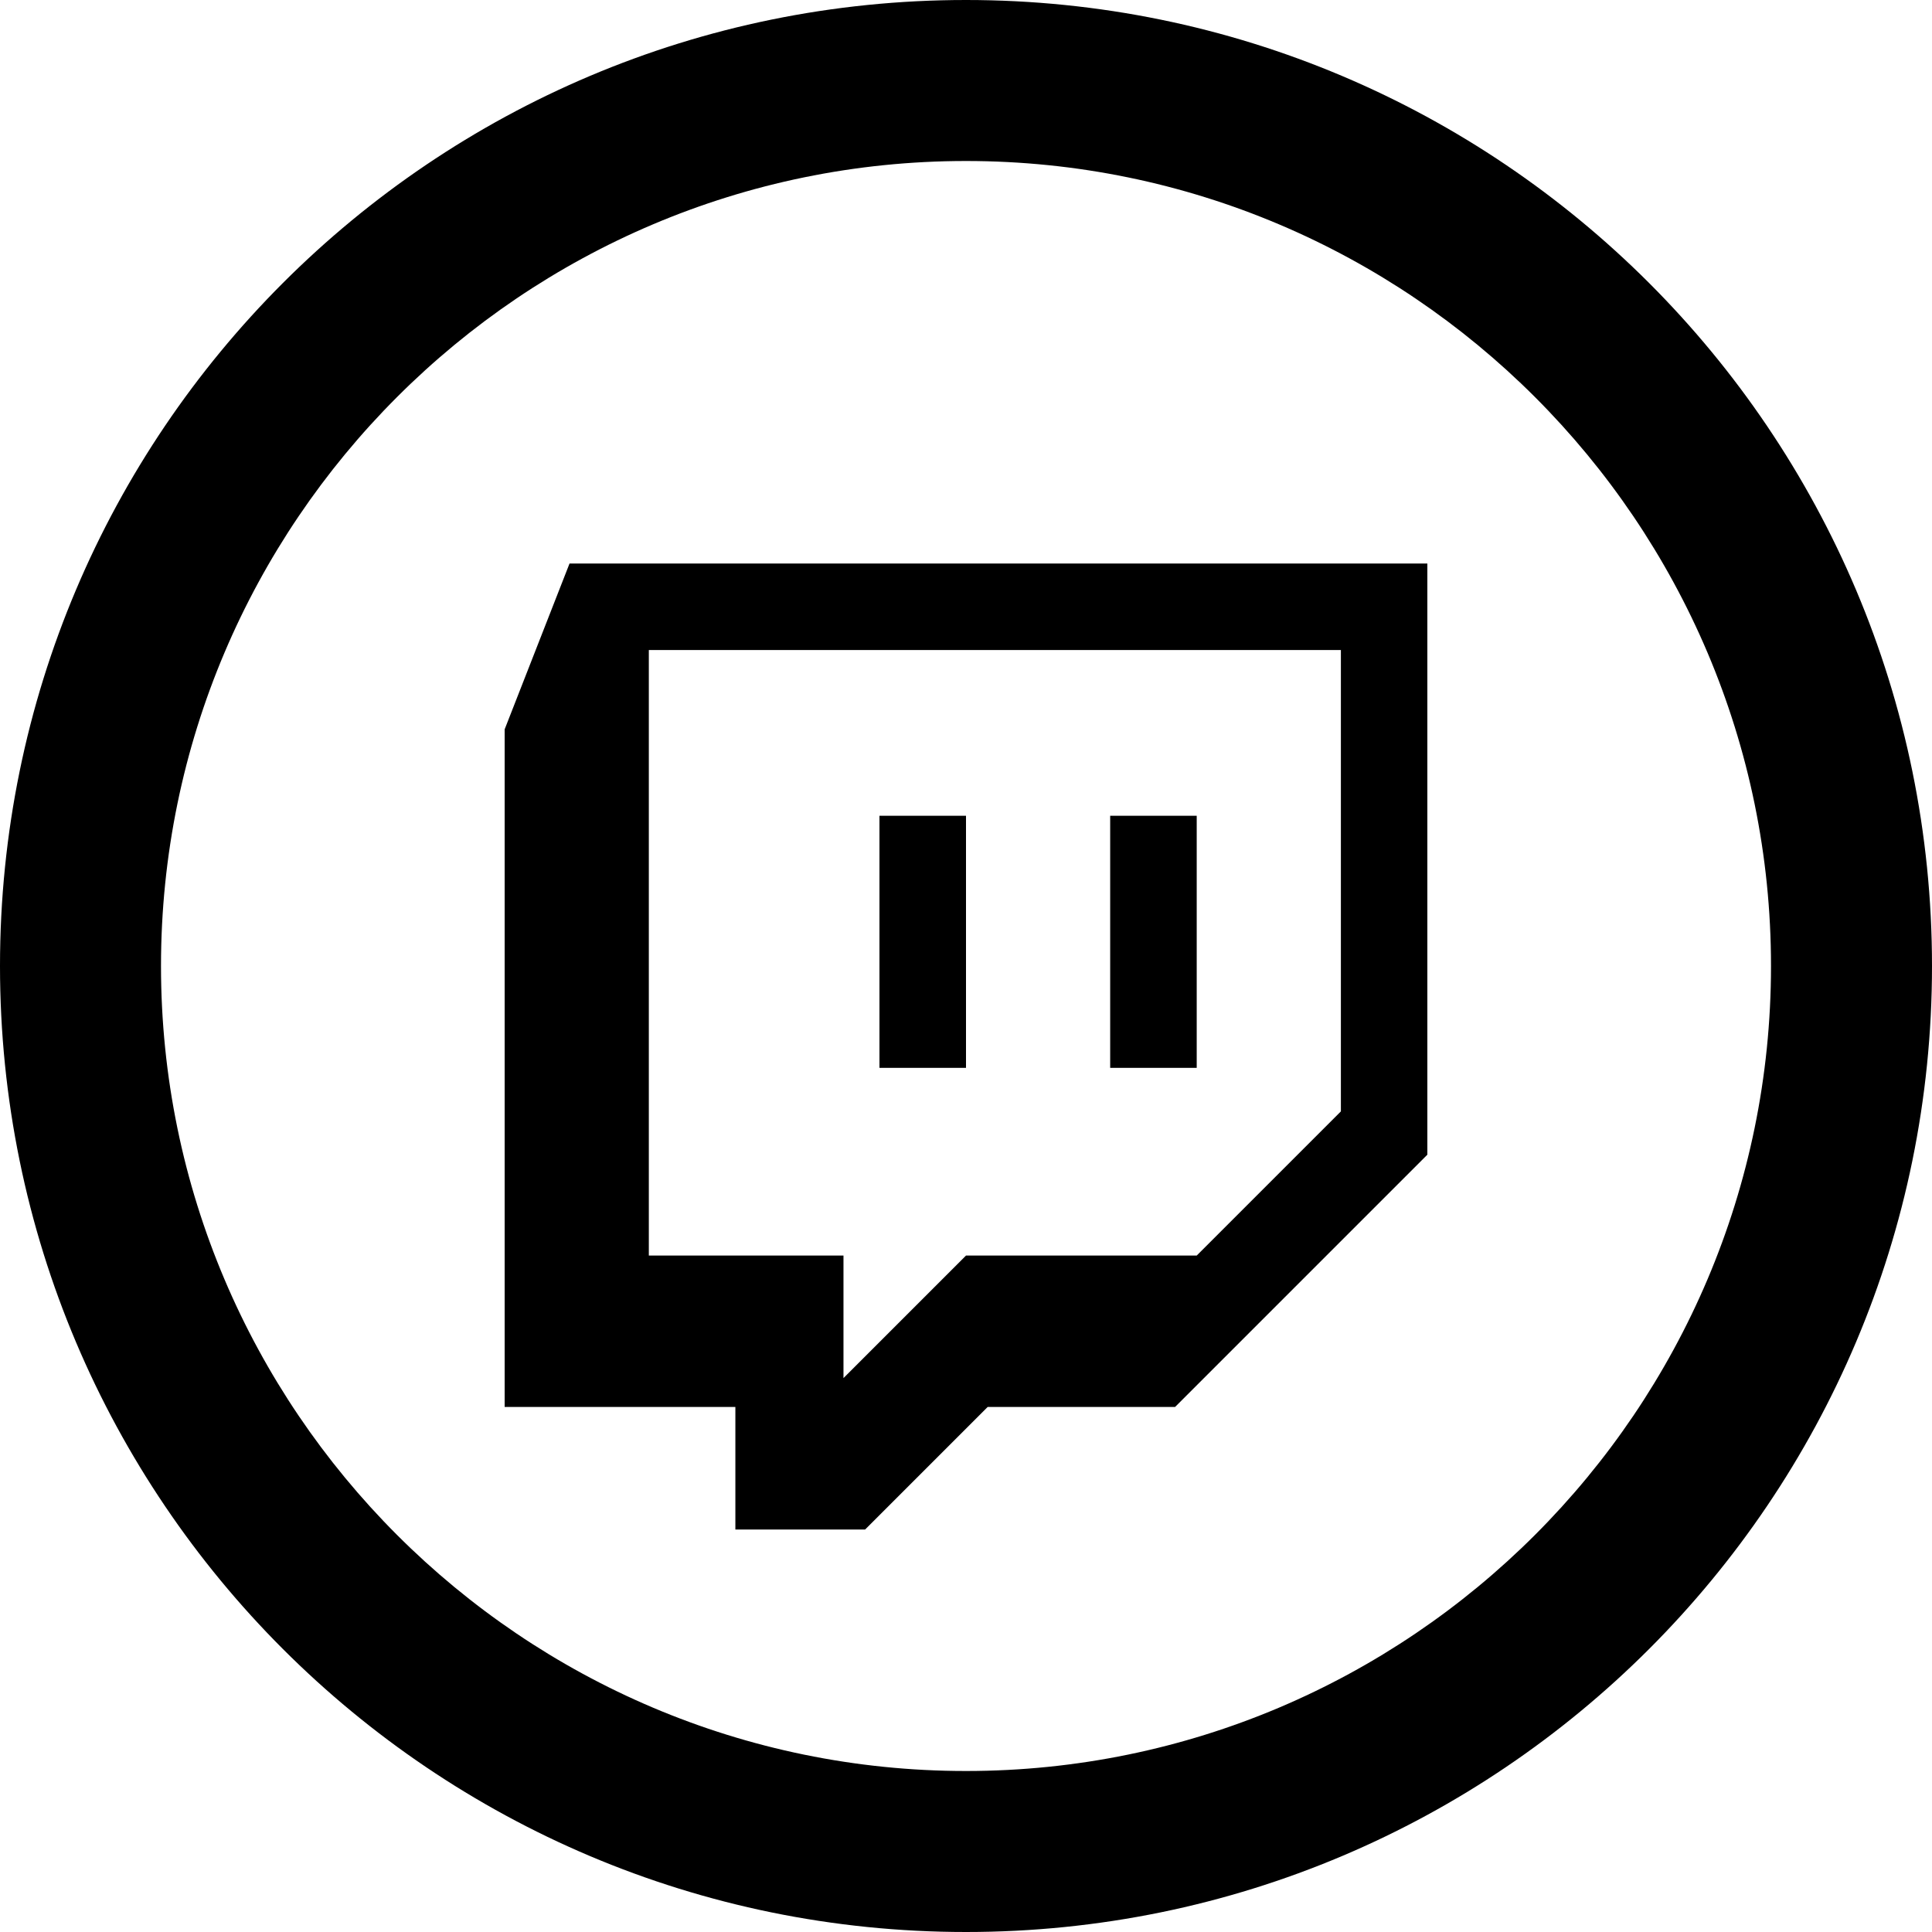
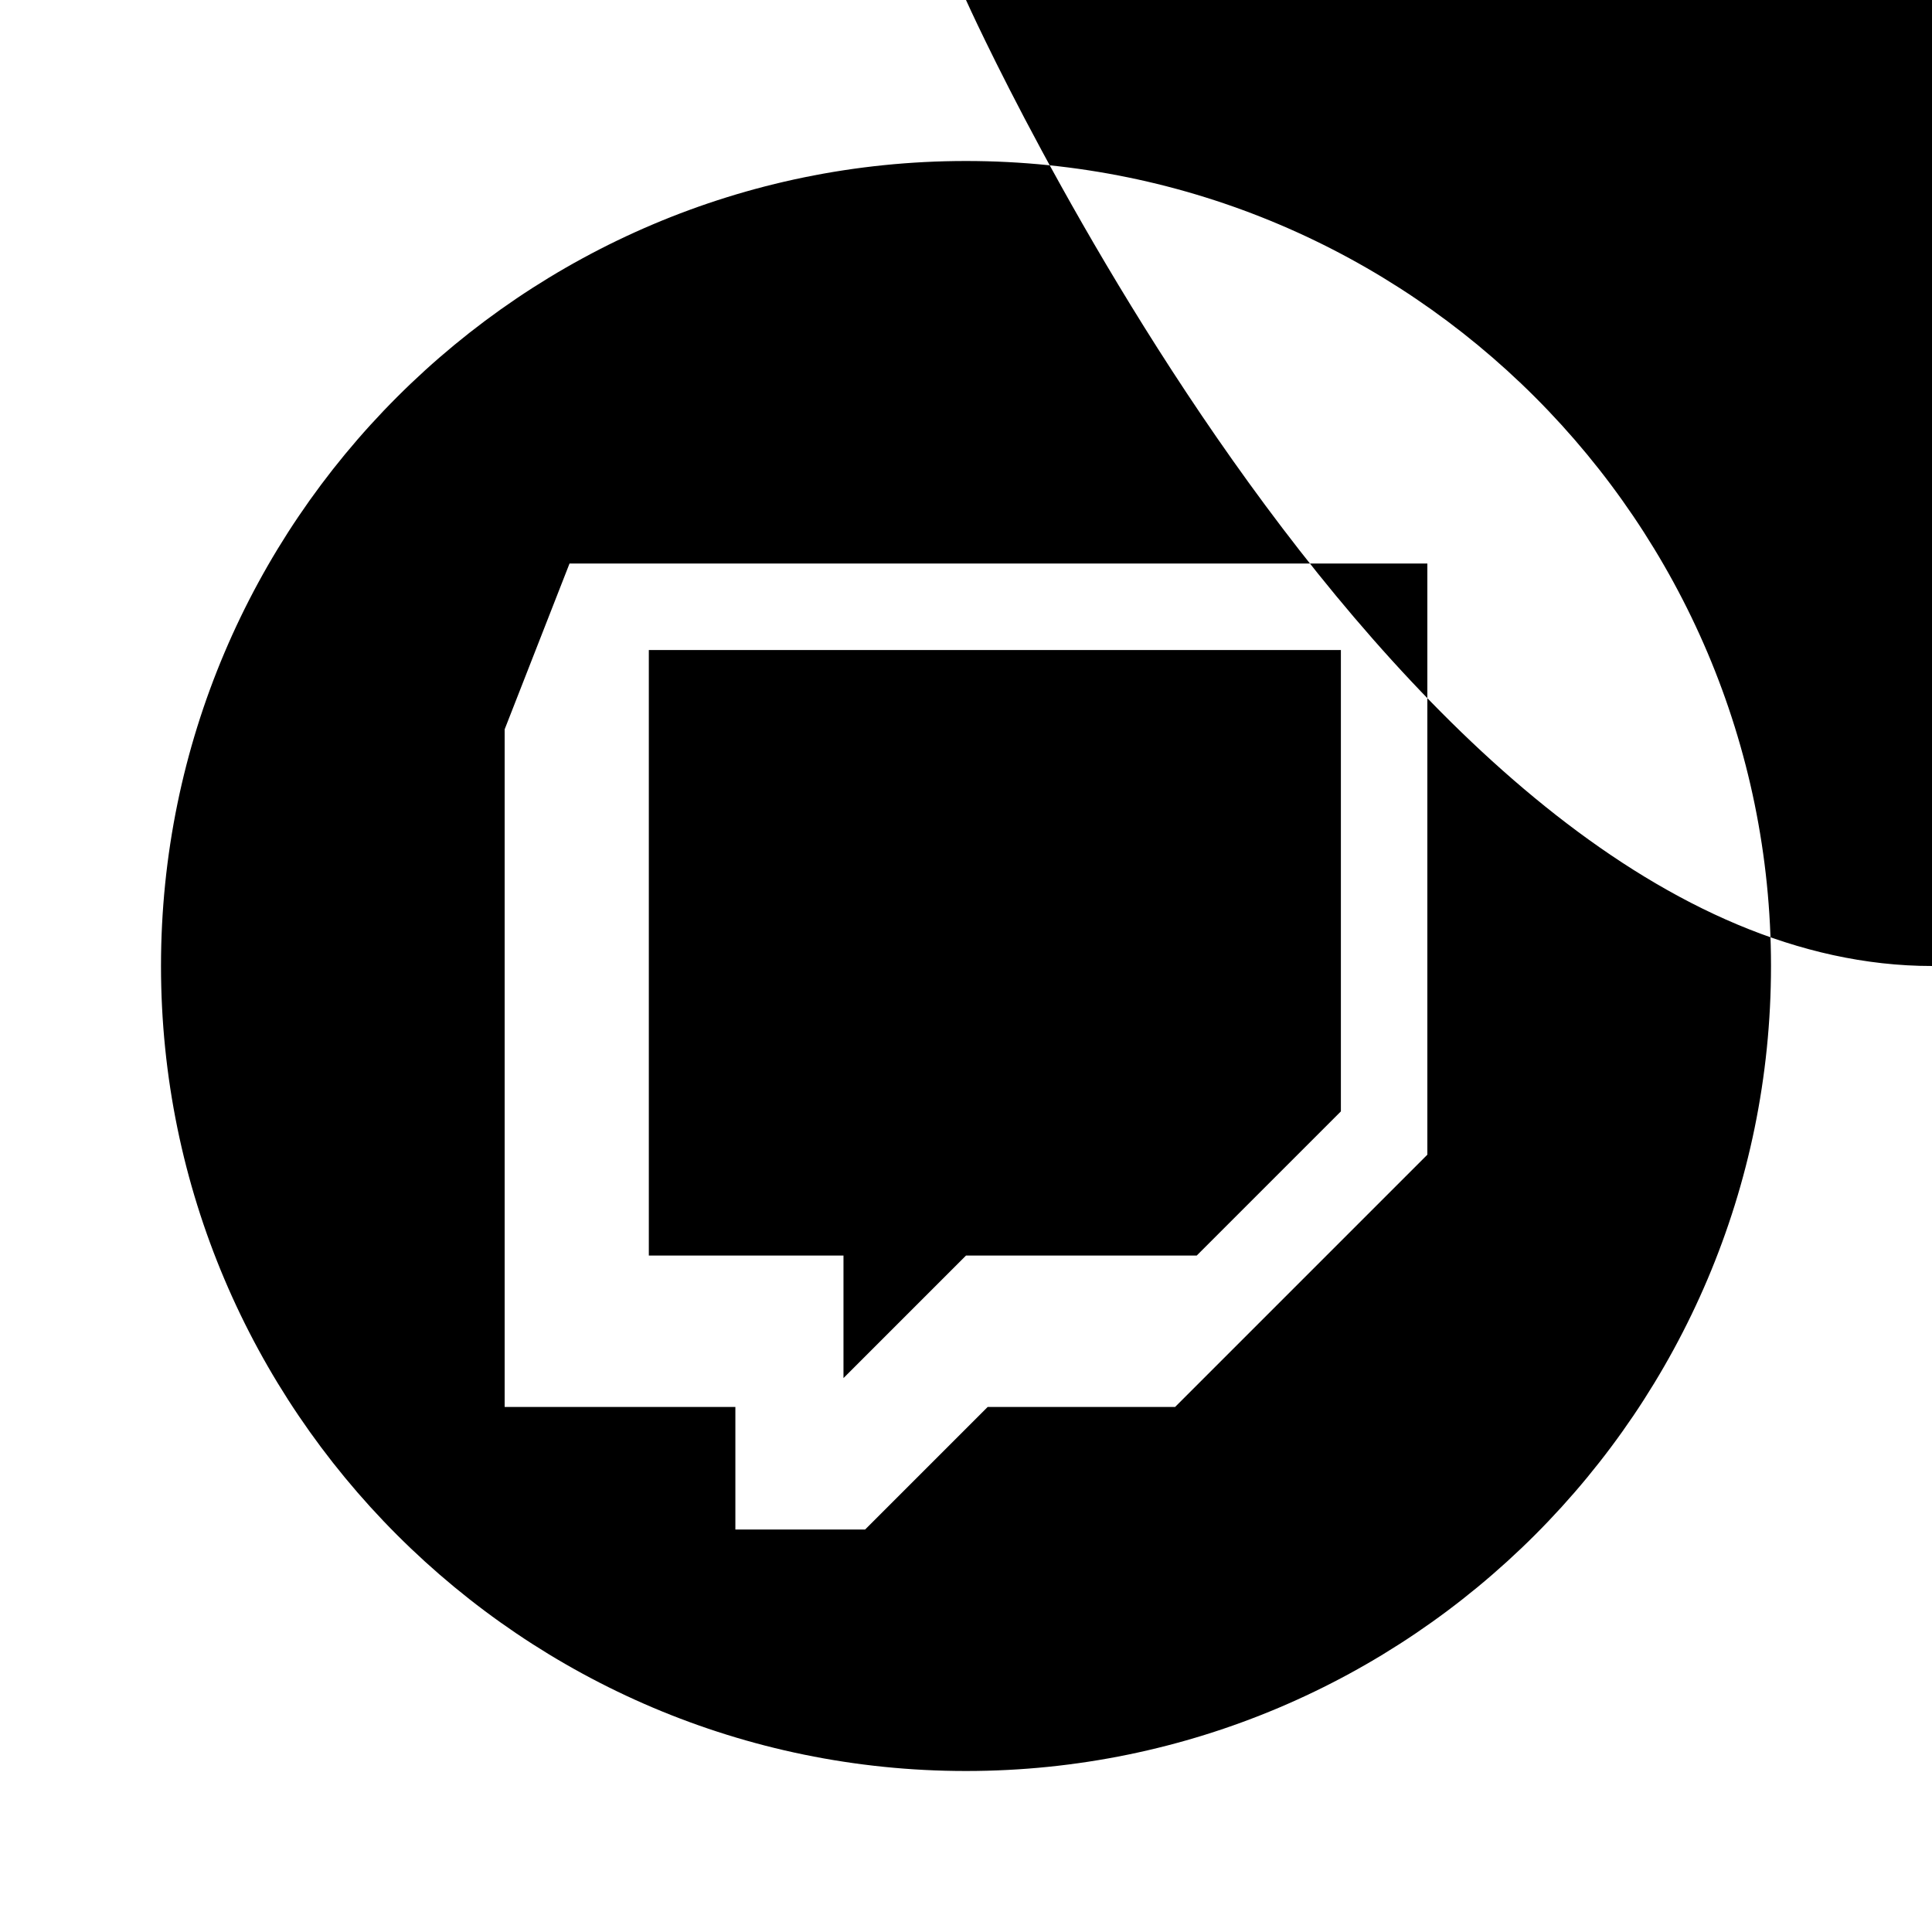
<svg xmlns="http://www.w3.org/2000/svg" width="24" height="24" viewBox="0 0 24 24">
-   <path d="M12 2c5.514 0 10 4.486 10 10s-4.486 10-10 10-10-4.486-10-10 4.486-10 10-10zm0-2c-6.627 0-12 5.373-12 12s5.373 12 12 12 12-5.373 12-12-5.373-12-12-12zm-4.925 7l-.806 2.06v8.418h2.866v1.522h1.612l1.522-1.522h2.328l3.134-3.134v-7.344h-10.656zm9.582 6.806l-1.791 1.791h-2.866l-1.522 1.522v-1.522h-2.418v-7.522h8.597v5.731zm-1.791-3.672v3.131h-1.075v-3.131h1.075zm-2.866 0v3.131h-1.075v-3.131h1.075z" />
+   <path d="M12 2c5.514 0 10 4.486 10 10s-4.486 10-10 10-10-4.486-10-10 4.486-10 10-10zm0-2s5.373 12 12 12 12-5.373 12-12-5.373-12-12-12zm-4.925 7l-.806 2.06v8.418h2.866v1.522h1.612l1.522-1.522h2.328l3.134-3.134v-7.344h-10.656zm9.582 6.806l-1.791 1.791h-2.866l-1.522 1.522v-1.522h-2.418v-7.522h8.597v5.731zm-1.791-3.672v3.131h-1.075v-3.131h1.075zm-2.866 0v3.131h-1.075v-3.131h1.075z" />
</svg>